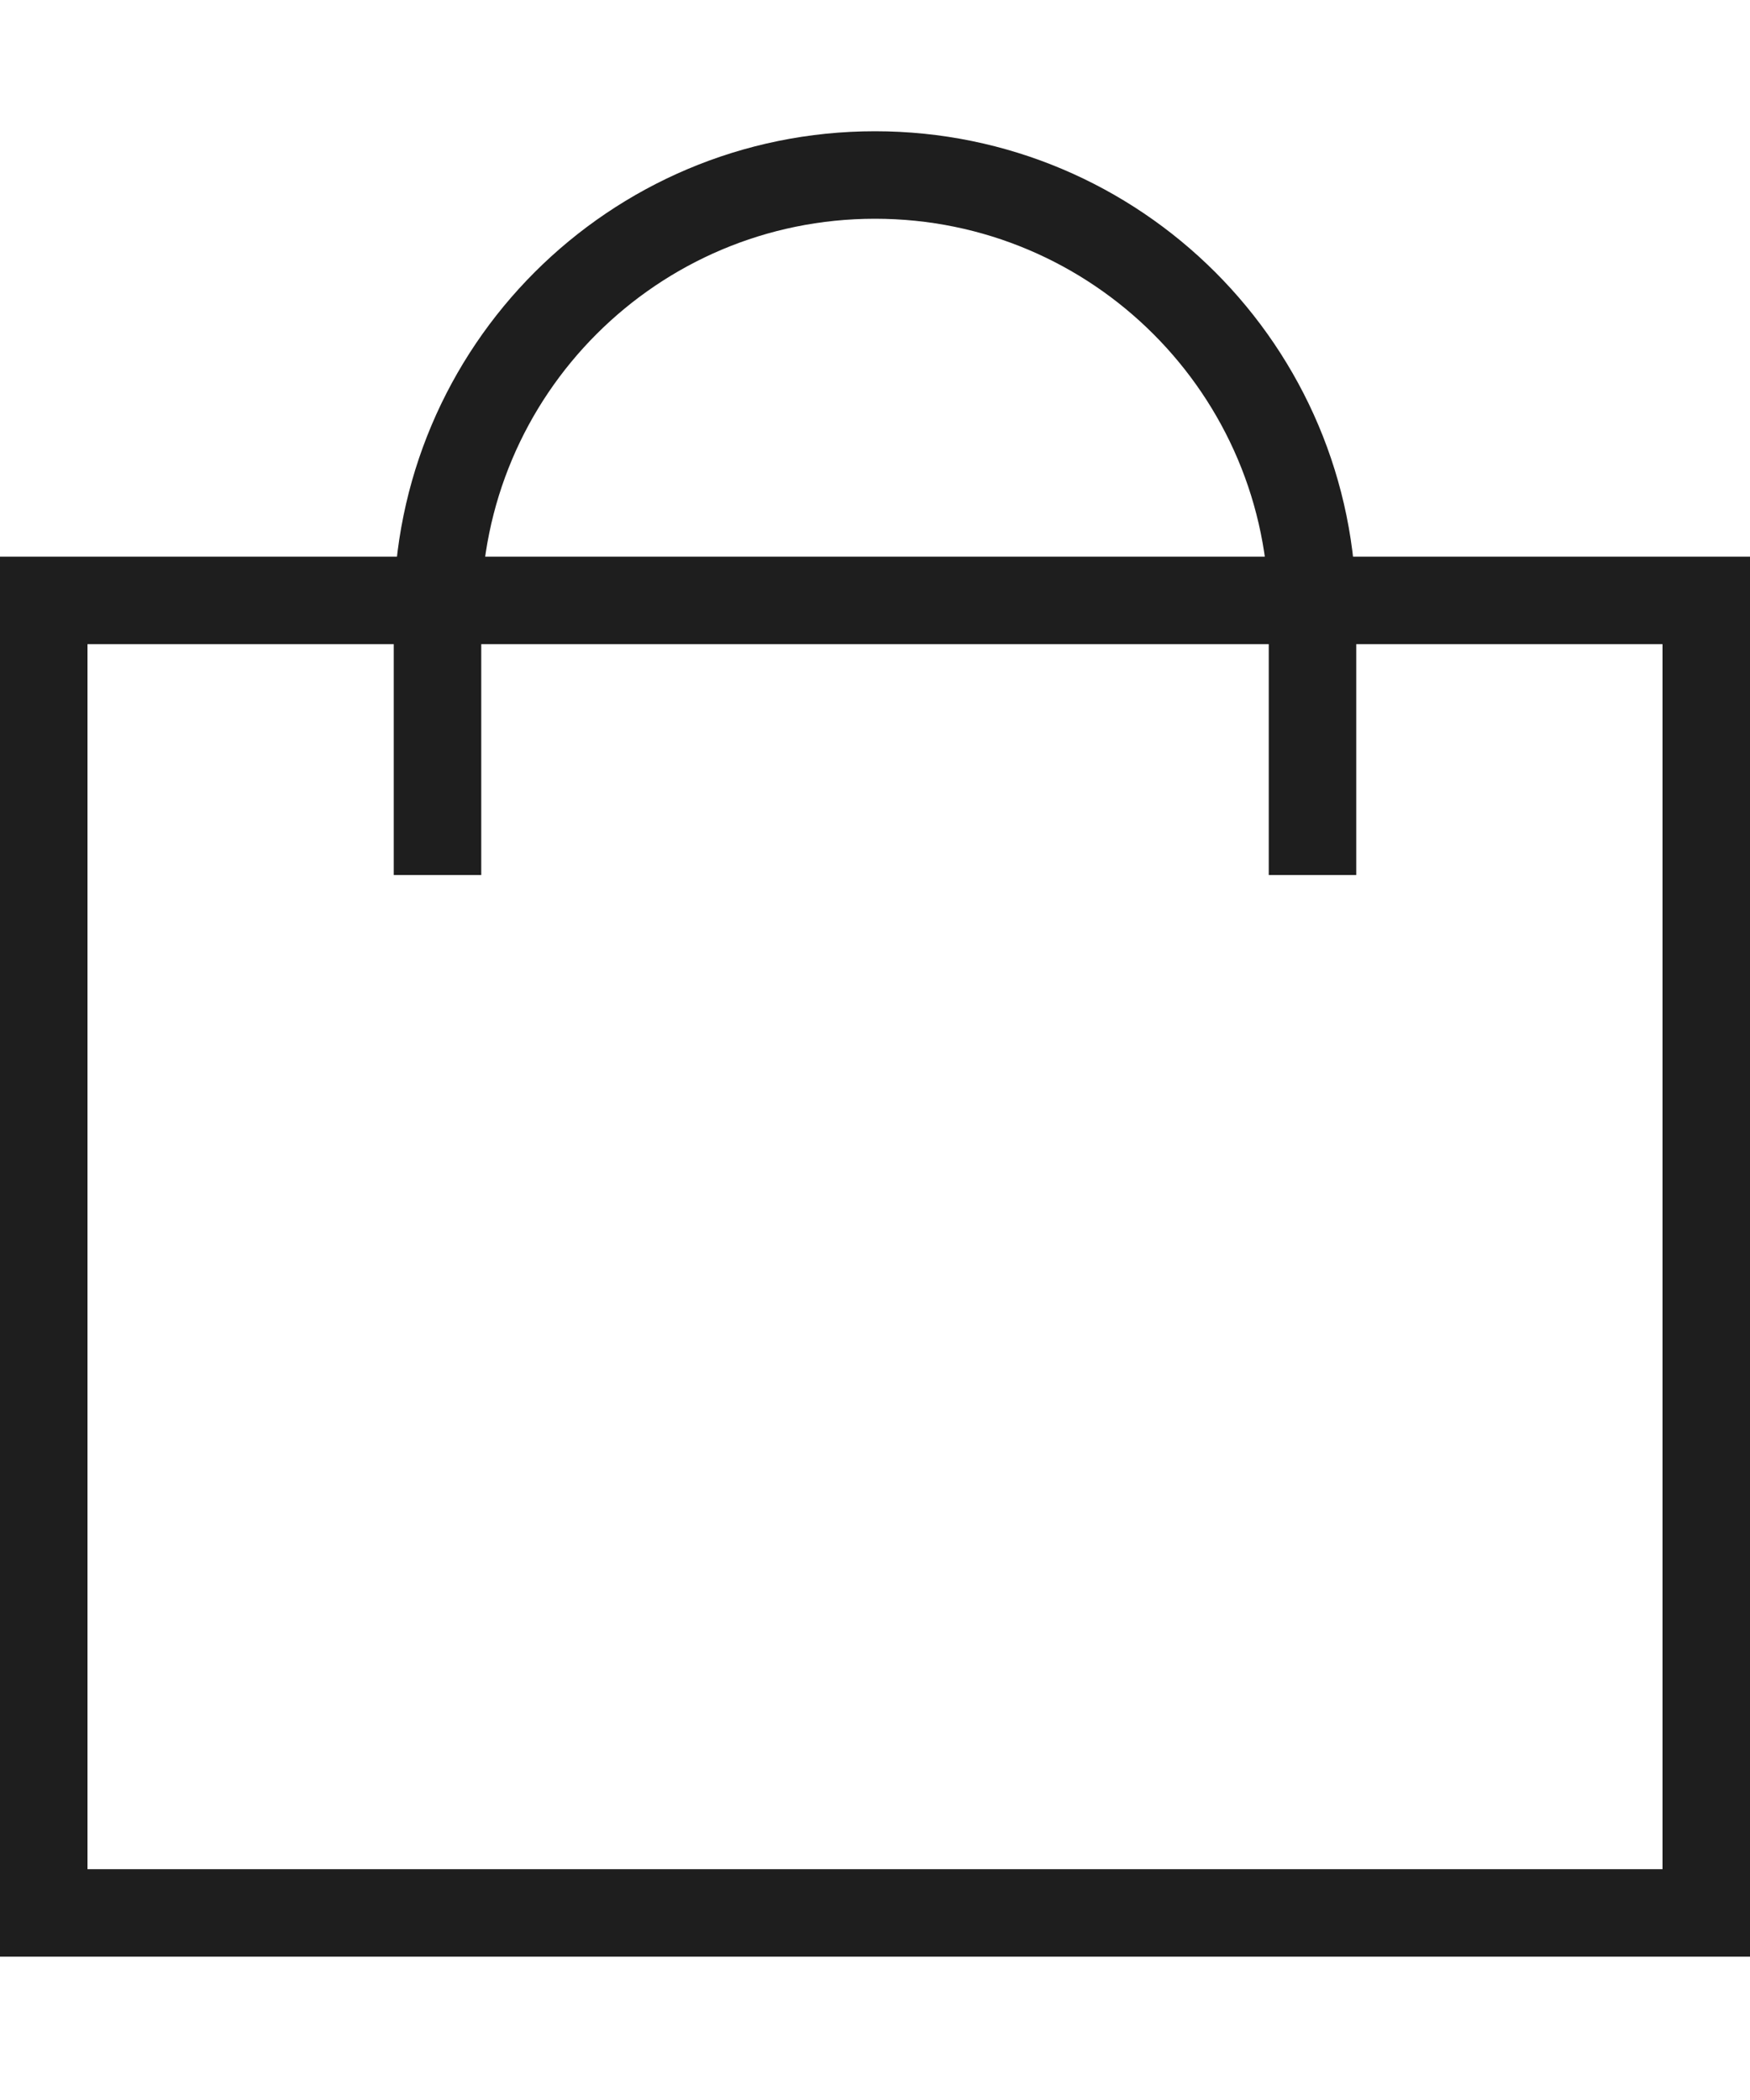
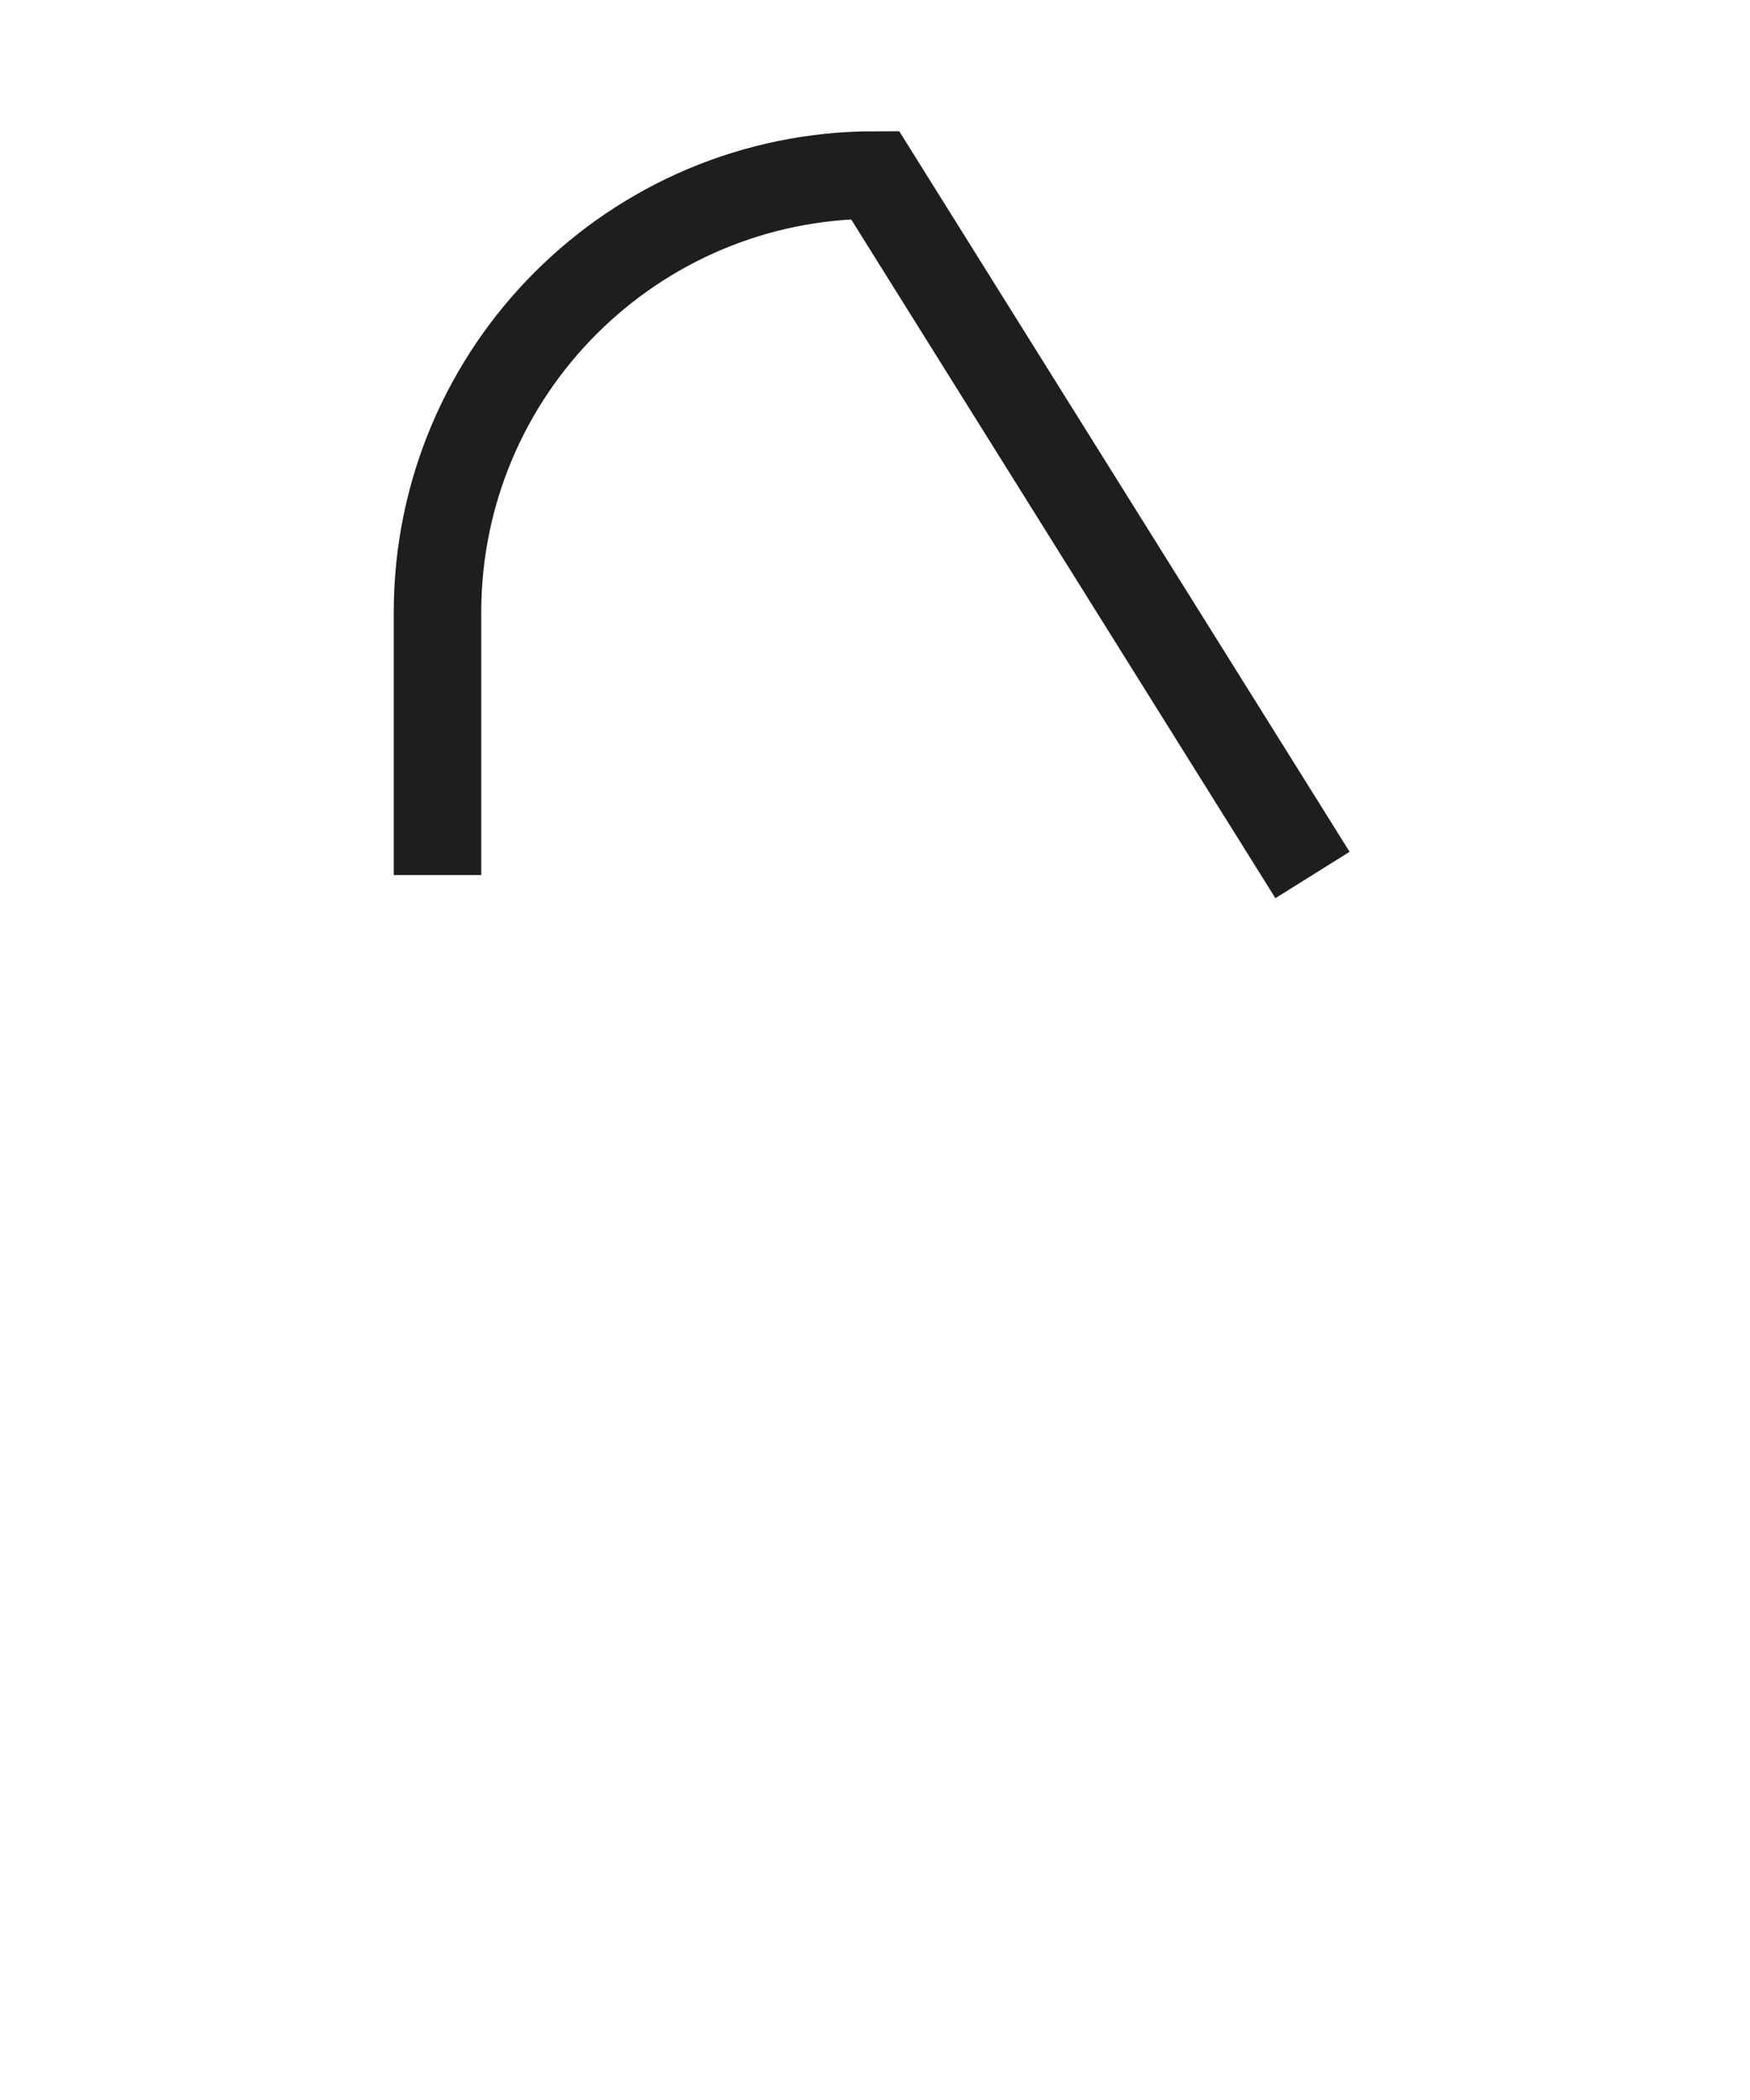
<svg xmlns="http://www.w3.org/2000/svg" width="10" height="12" viewBox="0 0 10 12" fill="none">
-   <rect x="0.25" y="3.431" width="9.5" height="7.5" stroke="#1E1E1E" stroke-width="0.5" />
-   <path d="M2.5 5L2.5 3.5C2.5 2.119 3.619 1 5 1V1C6.38 1 7.5 2.119 7.5 3.5L7.5 5" stroke="#1E1E1E" stroke-width="0.5" />
+   <path d="M2.5 5L2.5 3.5C2.5 2.119 3.619 1 5 1V1L7.5 5" stroke="#1E1E1E" stroke-width="0.5" />
</svg>